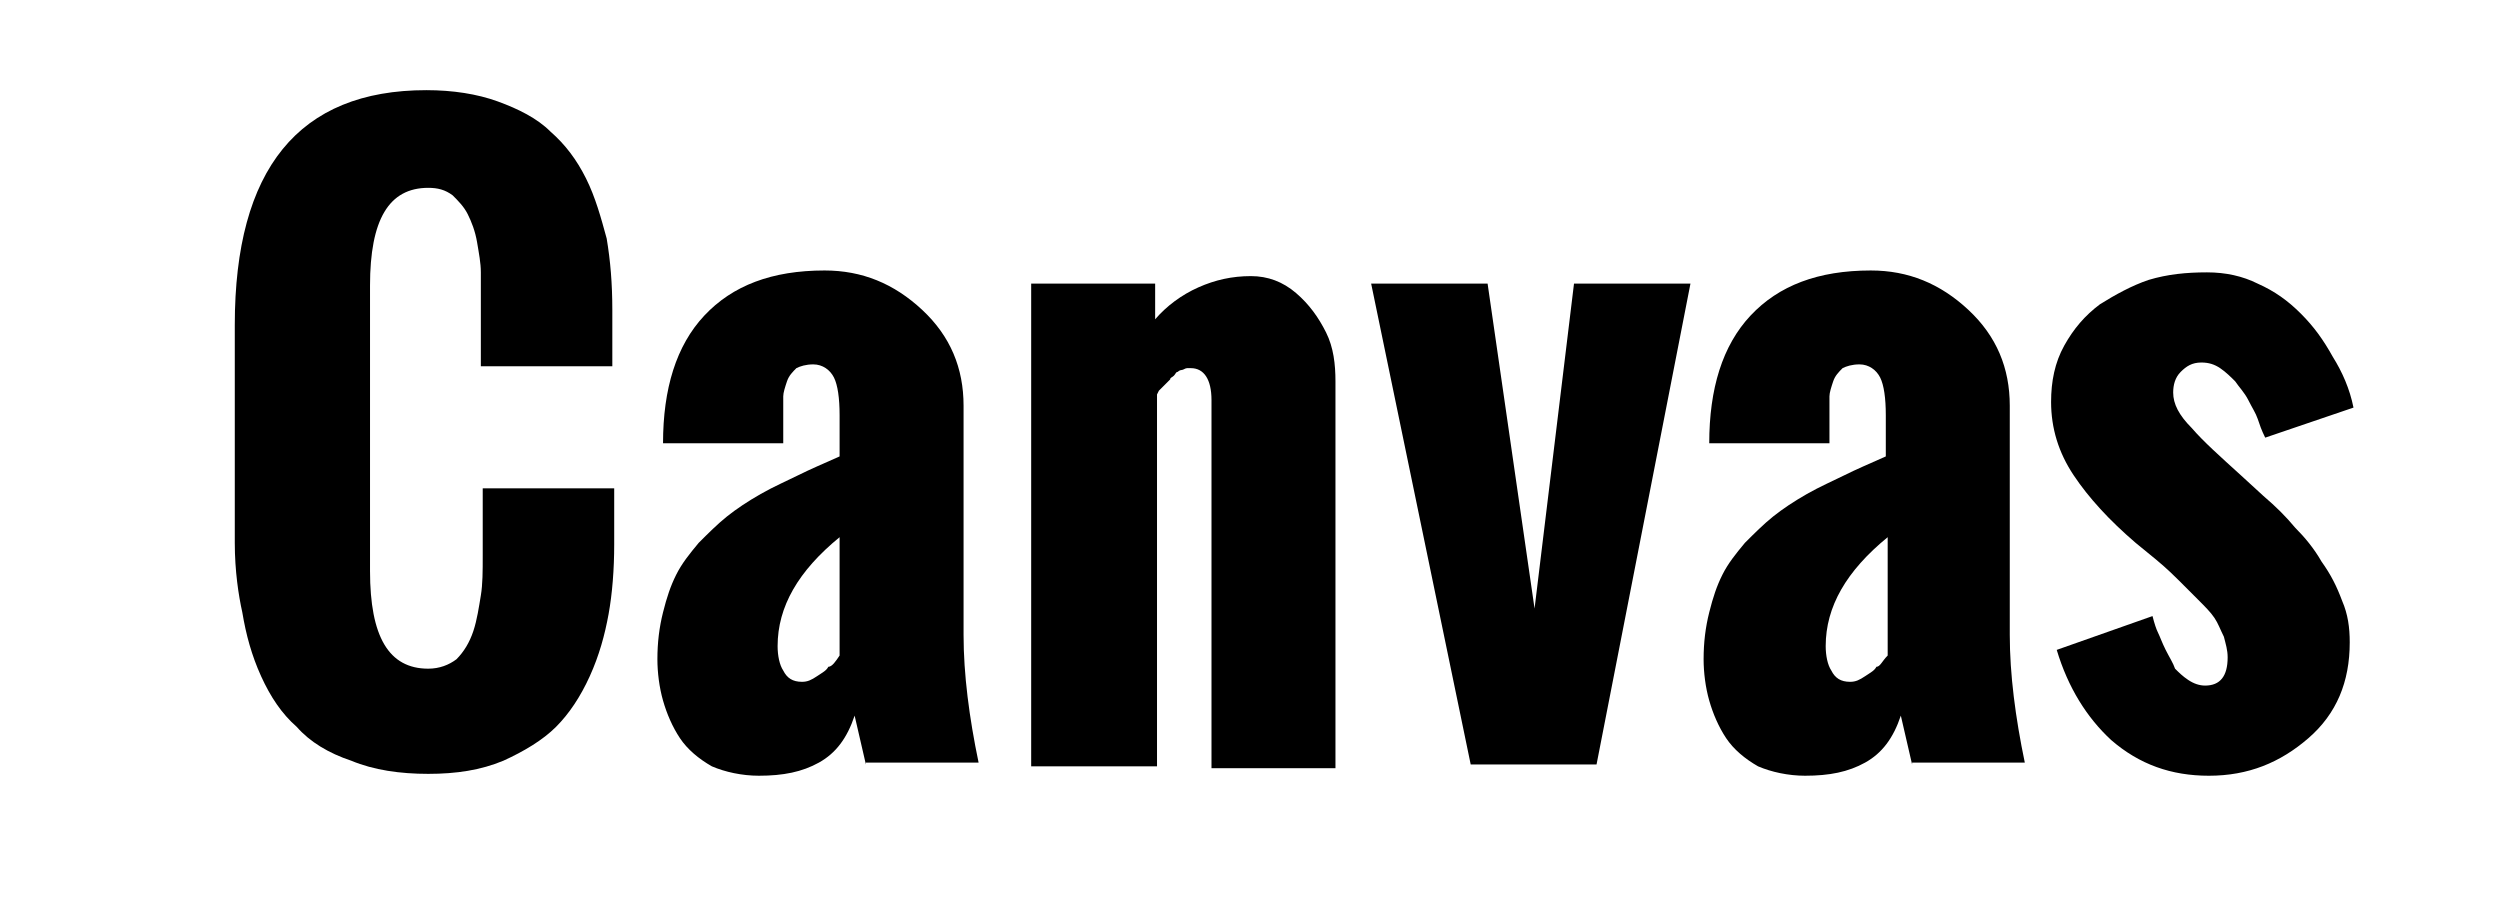
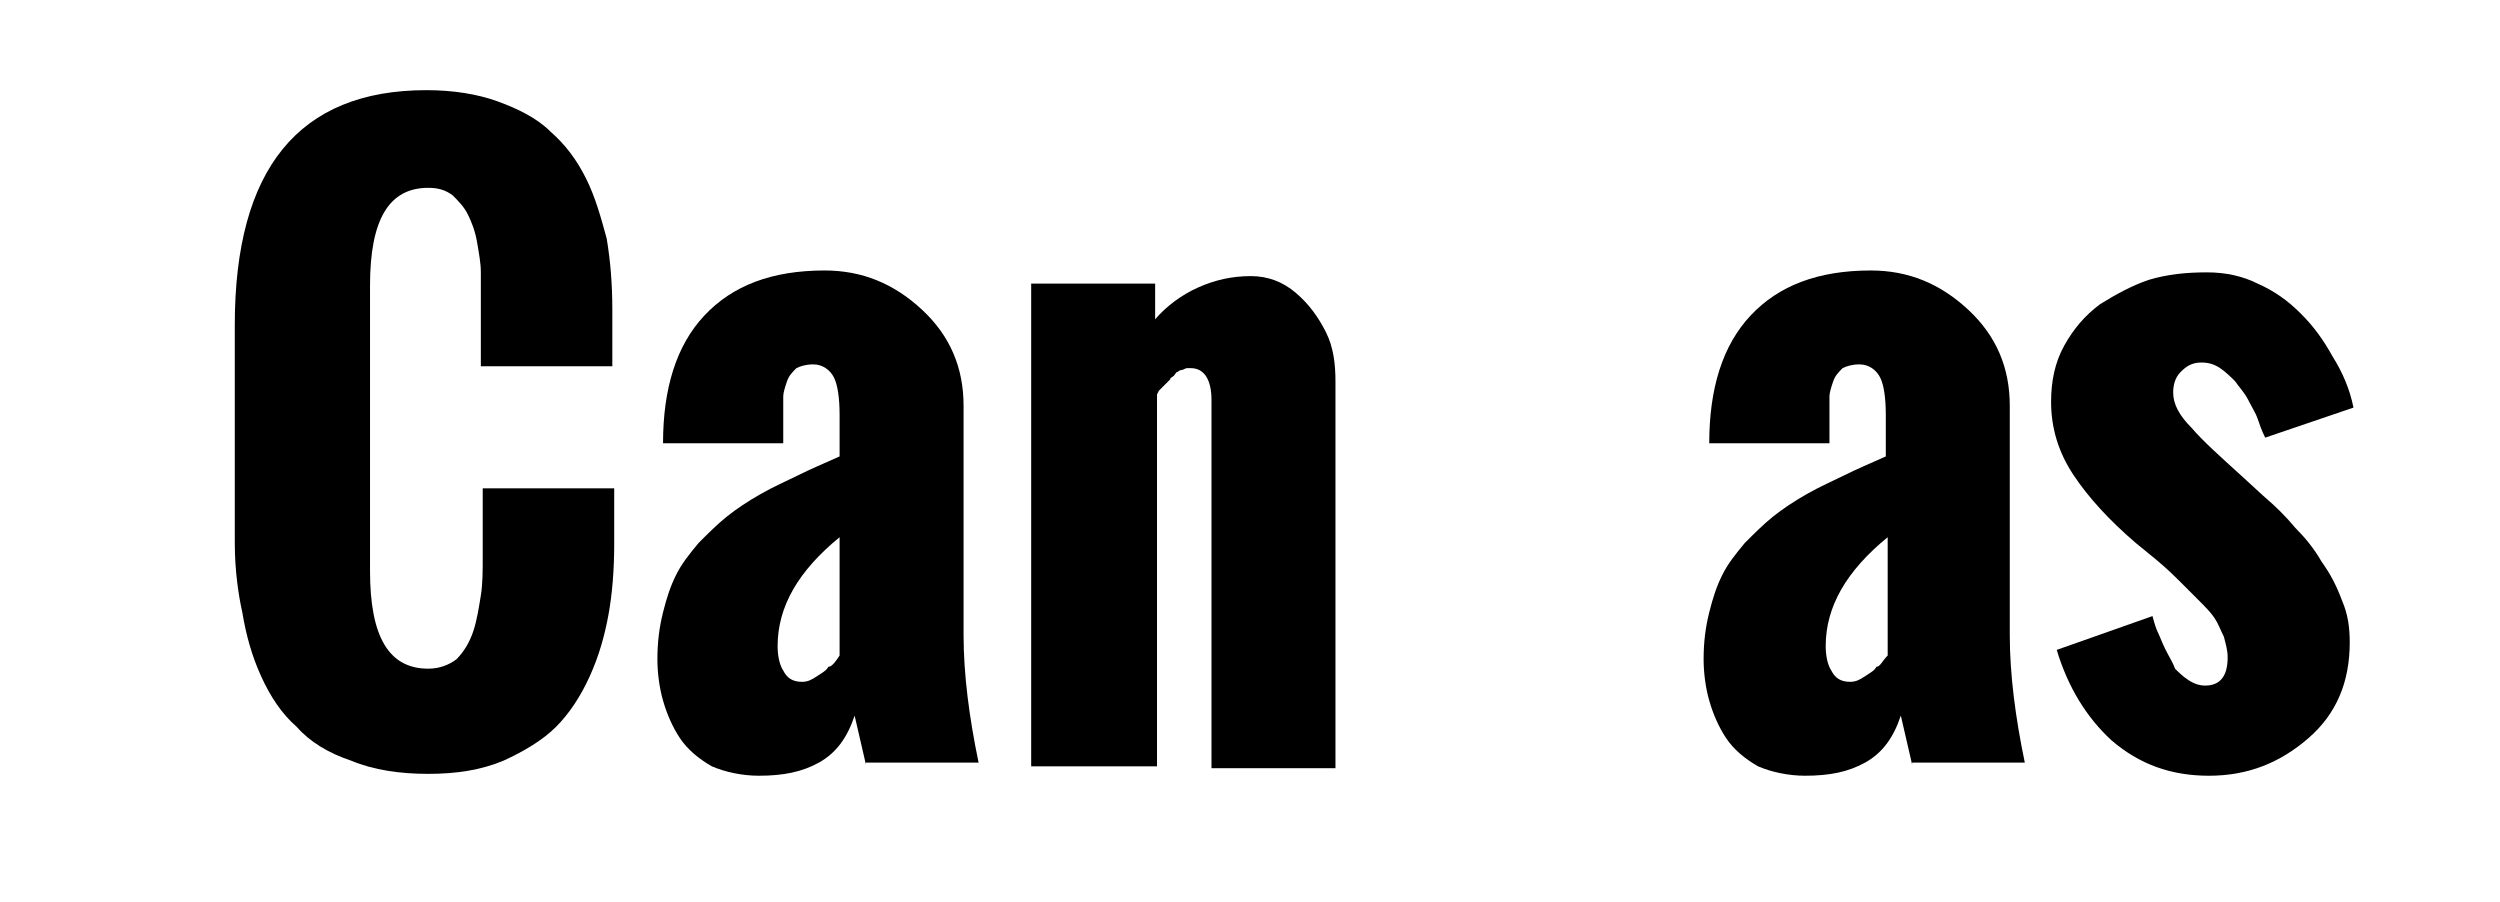
<svg xmlns="http://www.w3.org/2000/svg" version="1.1" id="Layer_1" x="0px" y="0px" viewBox="0 0 133.1 48" style="enable-background:new 0 0 133.1 48;" xml:space="preserve">
  <g>
    <path d="M12.5,28.9V17.3c0-8.3,3.4-12.5,10.2-12.5c1.4,0,2.7,0.2,3.8,0.6c1.1,0.4,2.1,0.9,2.8,1.6c0.8,0.7,1.4,1.5,1.9,2.5   c0.5,1,0.8,2.1,1.1,3.2c0.2,1.2,0.3,2.4,0.3,3.8v3h-7v-3.3c0-0.6,0-1.2,0-1.7s-0.1-1-0.2-1.6c-0.1-0.6-0.3-1.1-0.5-1.5   c-0.2-0.4-0.5-0.7-0.8-1c-0.4-0.3-0.8-0.4-1.3-0.4c-2.1,0-3.1,1.7-3.1,5.2v15.2c0,3.5,1,5.2,3.1,5.2c0.6,0,1.1-0.2,1.5-0.5   c0.4-0.4,0.7-0.9,0.9-1.5c0.2-0.6,0.3-1.3,0.4-1.9c0.1-0.6,0.1-1.3,0.1-2.1v-3.6h7v3c0,1.3-0.1,2.6-0.3,3.7c-0.2,1.1-0.5,2.2-1,3.3   c-0.5,1.1-1.1,2-1.8,2.7c-0.7,0.7-1.7,1.3-2.8,1.8c-1.2,0.5-2.5,0.7-4,0.7c-1.5,0-2.9-0.2-4.1-0.7c-1.2-0.4-2.2-1-2.9-1.8   c-0.8-0.7-1.4-1.6-1.9-2.7c-0.5-1.1-0.8-2.2-1-3.4C12.7,31.7,12.5,30.4,12.5,28.9z" />
    <path d="M46.1,40.7l-0.6-2.6c-0.4,1.2-1,2-1.9,2.5c-0.9,0.5-1.9,0.7-3.2,0.7c-0.9,0-1.8-0.2-2.5-0.5c-0.7-0.4-1.3-0.9-1.7-1.5   c-0.4-0.6-0.7-1.3-0.9-2c-0.2-0.7-0.3-1.5-0.3-2.2c0-0.9,0.1-1.7,0.3-2.5c0.2-0.8,0.4-1.4,0.7-2c0.3-0.6,0.7-1.1,1.2-1.7   c0.5-0.5,1-1,1.5-1.4s1.1-0.8,1.8-1.2c0.7-0.4,1.4-0.7,2-1c0.6-0.3,1.3-0.6,2.2-1v-2.2c0-0.9-0.1-1.6-0.3-2   c-0.2-0.4-0.6-0.7-1.1-0.7c-0.4,0-0.7,0.1-0.9,0.2c-0.2,0.2-0.4,0.4-0.5,0.7c-0.1,0.3-0.2,0.6-0.2,0.8c0,0.2,0,0.6,0,1v1.5h-6.4   c0-2.9,0.7-5.2,2.2-6.8c1.5-1.6,3.6-2.4,6.4-2.4c2,0,3.7,0.7,5.2,2.1c1.5,1.4,2.2,3.1,2.2,5.1v12.2c0,2.1,0.3,4.4,0.8,6.8H46.1z    M44.7,34.9v-6.3c-2.2,1.8-3.3,3.7-3.3,5.8c0,0.5,0.1,1,0.3,1.3c0.2,0.4,0.5,0.6,1,0.6c0.3,0,0.5-0.1,0.8-0.3   c0.3-0.2,0.5-0.3,0.6-0.5C44.3,35.5,44.5,35.2,44.7,34.9z" />
    <path d="M54.9,40.7V15.1h6.6V17c0.6-0.7,1.4-1.3,2.3-1.7c0.9-0.4,1.8-0.6,2.8-0.6c0.9,0,1.7,0.3,2.4,0.9c0.7,0.6,1.2,1.3,1.6,2.1   s0.5,1.7,0.5,2.6v20.6h-6.6V21.3c0-1.1-0.4-1.7-1.1-1.7c-0.1,0-0.2,0-0.2,0c-0.1,0-0.2,0.1-0.3,0.1c-0.1,0-0.2,0.1-0.2,0.1   c-0.1,0-0.1,0.1-0.2,0.2c-0.1,0.1-0.2,0.1-0.2,0.2c0,0-0.1,0.1-0.2,0.2c-0.1,0.1-0.2,0.2-0.2,0.2c0,0-0.1,0.1-0.2,0.2l-0.1,0.2   v19.8H54.9z" />
-     <path d="M78.3,40.7L73,15.1h6.2l2.5,17.3l2.1-17.3H90L85,40.7H78.3z" />
    <path d="M101.8,40.7l-0.6-2.6c-0.4,1.2-1,2-1.9,2.5c-0.9,0.5-1.9,0.7-3.2,0.7c-0.9,0-1.8-0.2-2.5-0.5c-0.7-0.4-1.3-0.9-1.7-1.5   c-0.4-0.6-0.7-1.3-0.9-2c-0.2-0.7-0.3-1.5-0.3-2.2c0-0.9,0.1-1.7,0.3-2.5c0.2-0.8,0.4-1.4,0.7-2c0.3-0.6,0.7-1.1,1.2-1.7   c0.5-0.5,1-1,1.5-1.4c0.5-0.4,1.1-0.8,1.8-1.2c0.7-0.4,1.4-0.7,2-1c0.6-0.3,1.3-0.6,2.2-1v-2.2c0-0.9-0.1-1.6-0.3-2   c-0.2-0.4-0.6-0.7-1.1-0.7c-0.4,0-0.7,0.1-0.9,0.2c-0.2,0.2-0.4,0.4-0.5,0.7c-0.1,0.3-0.2,0.6-0.2,0.8c0,0.2,0,0.6,0,1v1.5H91   c0-2.9,0.7-5.2,2.2-6.8c1.5-1.6,3.6-2.4,6.4-2.4c2,0,3.7,0.7,5.2,2.1c1.5,1.4,2.2,3.1,2.2,5.1v12.2c0,2.1,0.3,4.4,0.8,6.8H101.8z    M100.5,34.9v-6.3c-2.2,1.8-3.3,3.7-3.3,5.8c0,0.5,0.1,1,0.3,1.3c0.2,0.4,0.5,0.6,1,0.6c0.3,0,0.5-0.1,0.8-0.3   c0.3-0.2,0.5-0.3,0.6-0.5C100.1,35.5,100.2,35.2,100.5,34.9z" />
    <path d="M109.5,34.6l5.1-1.8c0.1,0.4,0.2,0.7,0.3,0.9c0.1,0.2,0.2,0.5,0.4,0.9c0.2,0.4,0.4,0.7,0.5,1c0.2,0.2,0.4,0.4,0.7,0.6   c0.3,0.2,0.6,0.3,0.9,0.3c0.8,0,1.2-0.5,1.2-1.5c0-0.4-0.1-0.7-0.2-1.1c-0.2-0.4-0.3-0.7-0.5-1c-0.2-0.3-0.5-0.6-0.9-1   c-0.4-0.4-0.8-0.8-1-1c-0.2-0.2-0.6-0.6-1.2-1.1l-1.1-0.9c-1.4-1.2-2.5-2.4-3.3-3.6s-1.2-2.5-1.2-3.9c0-1.1,0.2-2.1,0.7-3   c0.5-0.9,1.1-1.6,1.9-2.2c0.8-0.5,1.7-1,2.6-1.3c1-0.3,2-0.4,3.1-0.4c1,0,1.9,0.2,2.7,0.6c0.9,0.4,1.6,0.9,2.3,1.6   c0.7,0.7,1.2,1.4,1.7,2.3c0.5,0.8,0.9,1.7,1.1,2.7l-4.7,1.6c-0.2-0.4-0.3-0.7-0.4-1s-0.3-0.6-0.5-1s-0.5-0.7-0.7-1   c-0.2-0.2-0.5-0.5-0.8-0.7c-0.3-0.2-0.6-0.3-1-0.3c-0.5,0-0.8,0.2-1.1,0.5c-0.3,0.3-0.4,0.7-0.4,1.1c0,0.6,0.3,1.2,1,1.9   c0.6,0.7,1.5,1.5,2.6,2.5l1.2,1.1c0.7,0.6,1.2,1.1,1.7,1.7c0.5,0.5,1,1.1,1.4,1.8c0.5,0.7,0.8,1.3,1.1,2.1c0.3,0.7,0.4,1.4,0.4,2.2   c0,2.1-0.7,3.8-2.2,5.1c-1.5,1.3-3.2,2-5.3,2c-2,0-3.7-0.6-5.2-1.9C111.1,38.2,110.1,36.6,109.5,34.6z" />
  </g>
</svg>